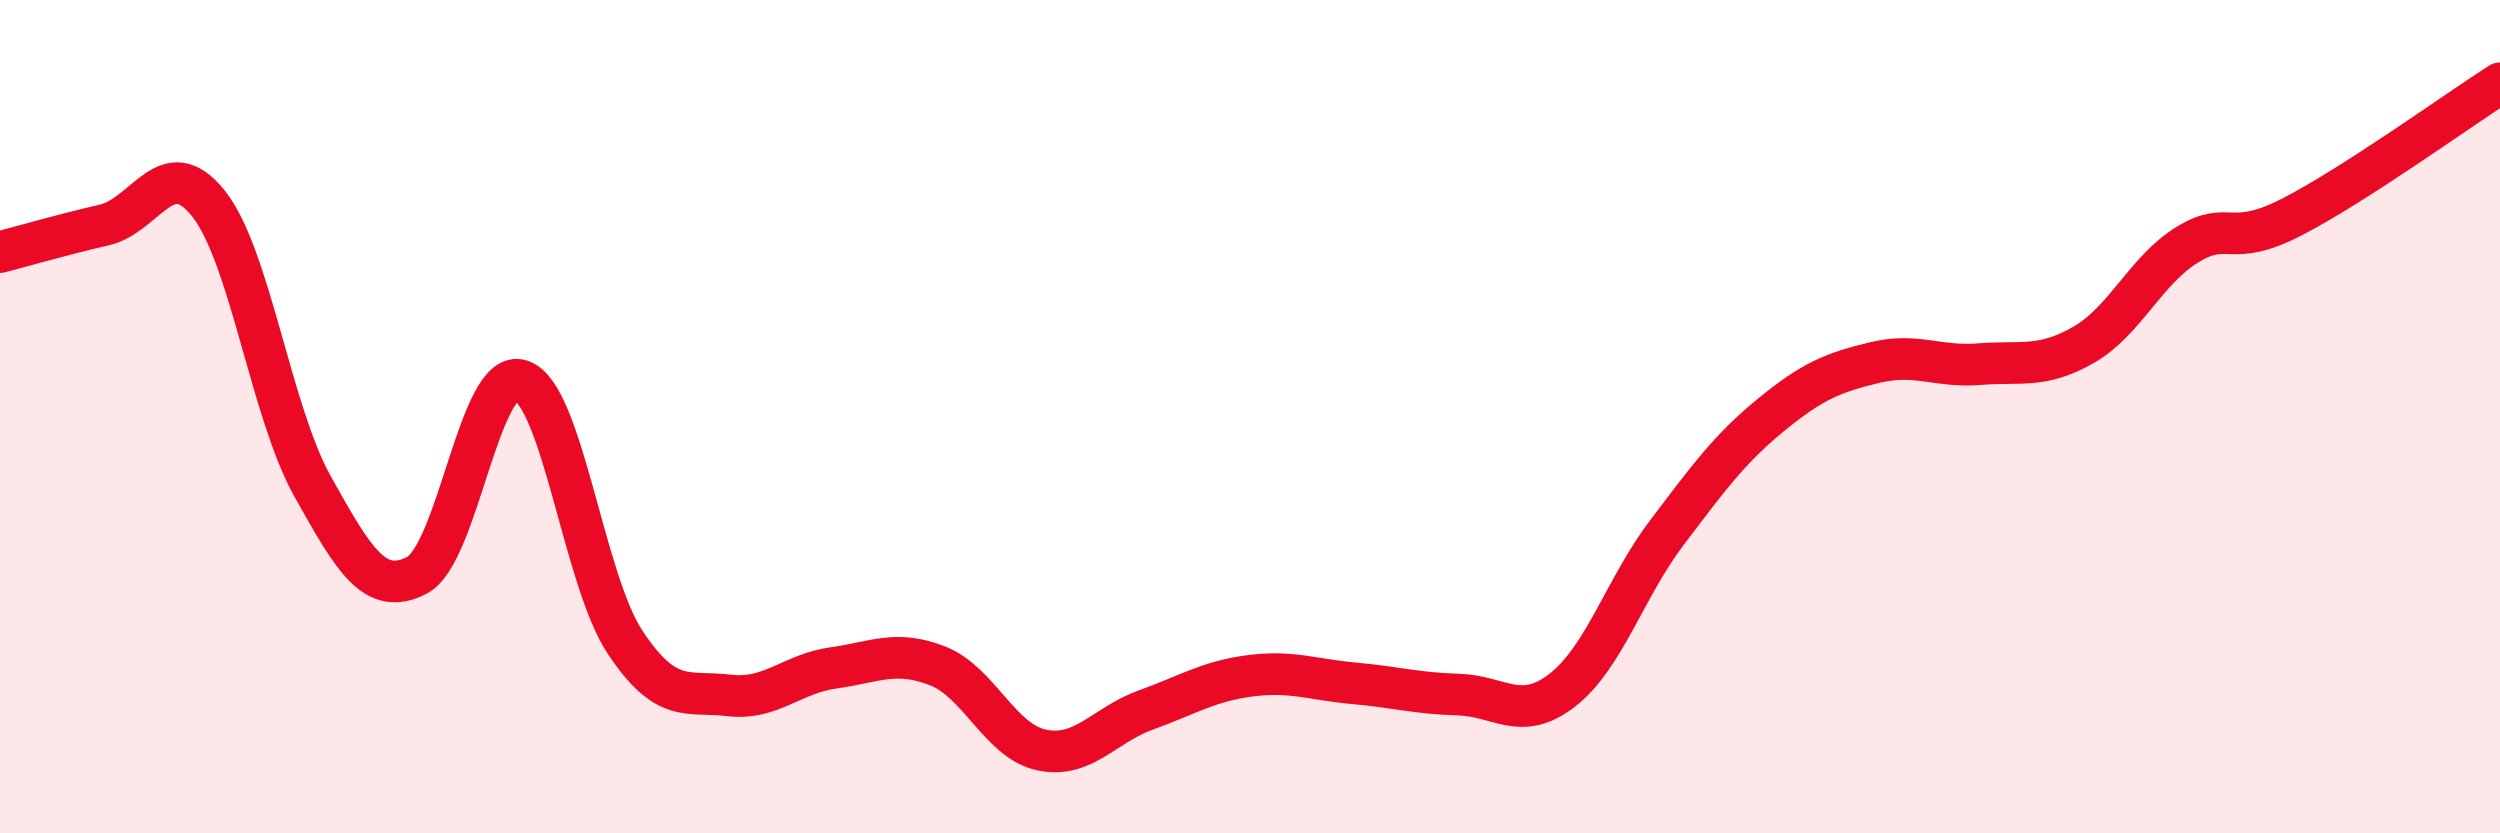
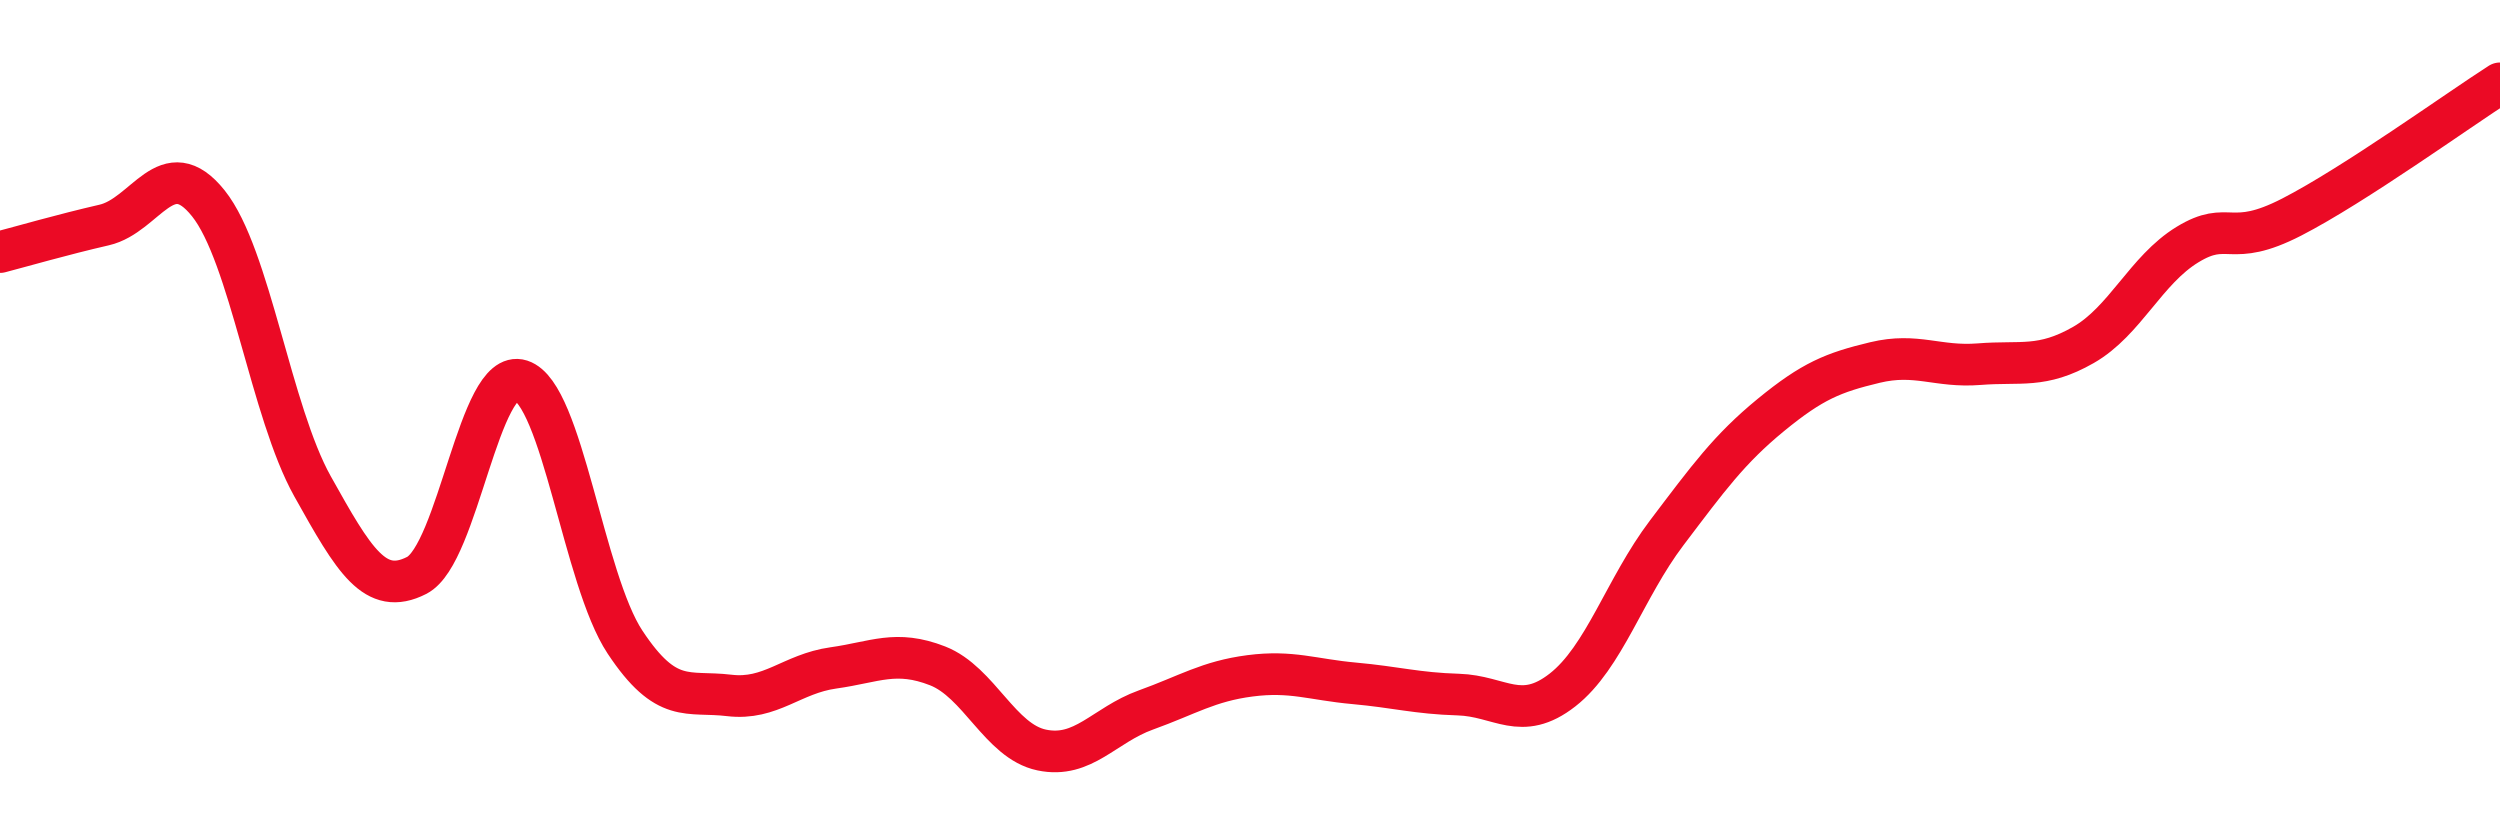
<svg xmlns="http://www.w3.org/2000/svg" width="60" height="20" viewBox="0 0 60 20">
-   <path d="M 0,6.05 C 0.5,5.92 1.5,5.63 2.5,5.4 C 3.5,5.17 4,3.63 5,4.88 C 6,6.13 6.5,9.88 7.5,11.67 C 8.5,13.46 9,14.32 10,13.81 C 11,13.3 11.5,8.81 12.5,9.13 C 13.5,9.45 14,13.9 15,15.41 C 16,16.92 16.5,16.57 17.5,16.69 C 18.5,16.81 19,16.17 20,16.03 C 21,15.89 21.5,15.59 22.5,15.98 C 23.5,16.37 24,17.79 25,18 C 26,18.21 26.5,17.4 27.5,17.04 C 28.5,16.68 29,16.35 30,16.22 C 31,16.09 31.5,16.31 32.5,16.4 C 33.5,16.49 34,16.64 35,16.67 C 36,16.7 36.5,17.34 37.5,16.56 C 38.5,15.78 39,14.11 40,12.79 C 41,11.47 41.5,10.78 42.5,9.96 C 43.5,9.14 44,8.94 45,8.7 C 46,8.46 46.5,8.82 47.5,8.74 C 48.5,8.66 49,8.85 50,8.28 C 51,7.71 51.5,6.48 52.5,5.87 C 53.5,5.26 53.5,5.98 55,5.21 C 56.5,4.44 59,2.64 60,2L60 20L0 20Z" fill="#EB0A25" opacity="0.1" stroke-linecap="round" stroke-linejoin="round" />
  <path d="M 0,6.05 C 0.5,5.92 1.5,5.63 2.5,5.4 C 3.5,5.17 4,3.63 5,4.88 C 6,6.13 6.5,9.88 7.5,11.67 C 8.5,13.46 9,14.32 10,13.81 C 11,13.3 11.5,8.81 12.5,9.13 C 13.5,9.45 14,13.9 15,15.41 C 16,16.92 16.5,16.57 17.5,16.69 C 18.5,16.81 19,16.17 20,16.03 C 21,15.89 21.5,15.59 22.5,15.98 C 23.5,16.37 24,17.79 25,18 C 26,18.21 26.5,17.4 27.5,17.04 C 28.5,16.68 29,16.35 30,16.22 C 31,16.09 31.5,16.31 32.5,16.4 C 33.5,16.49 34,16.64 35,16.67 C 36,16.7 36.5,17.34 37.5,16.56 C 38.5,15.78 39,14.11 40,12.79 C 41,11.47 41.5,10.78 42.5,9.96 C 43.5,9.14 44,8.94 45,8.7 C 46,8.46 46.5,8.82 47.5,8.74 C 48.5,8.66 49,8.85 50,8.28 C 51,7.71 51.5,6.48 52.5,5.87 C 53.5,5.26 53.5,5.98 55,5.21 C 56.5,4.44 59,2.64 60,2" stroke="#EB0A25" stroke-width="1" fill="none" stroke-linecap="round" stroke-linejoin="round" />
</svg>